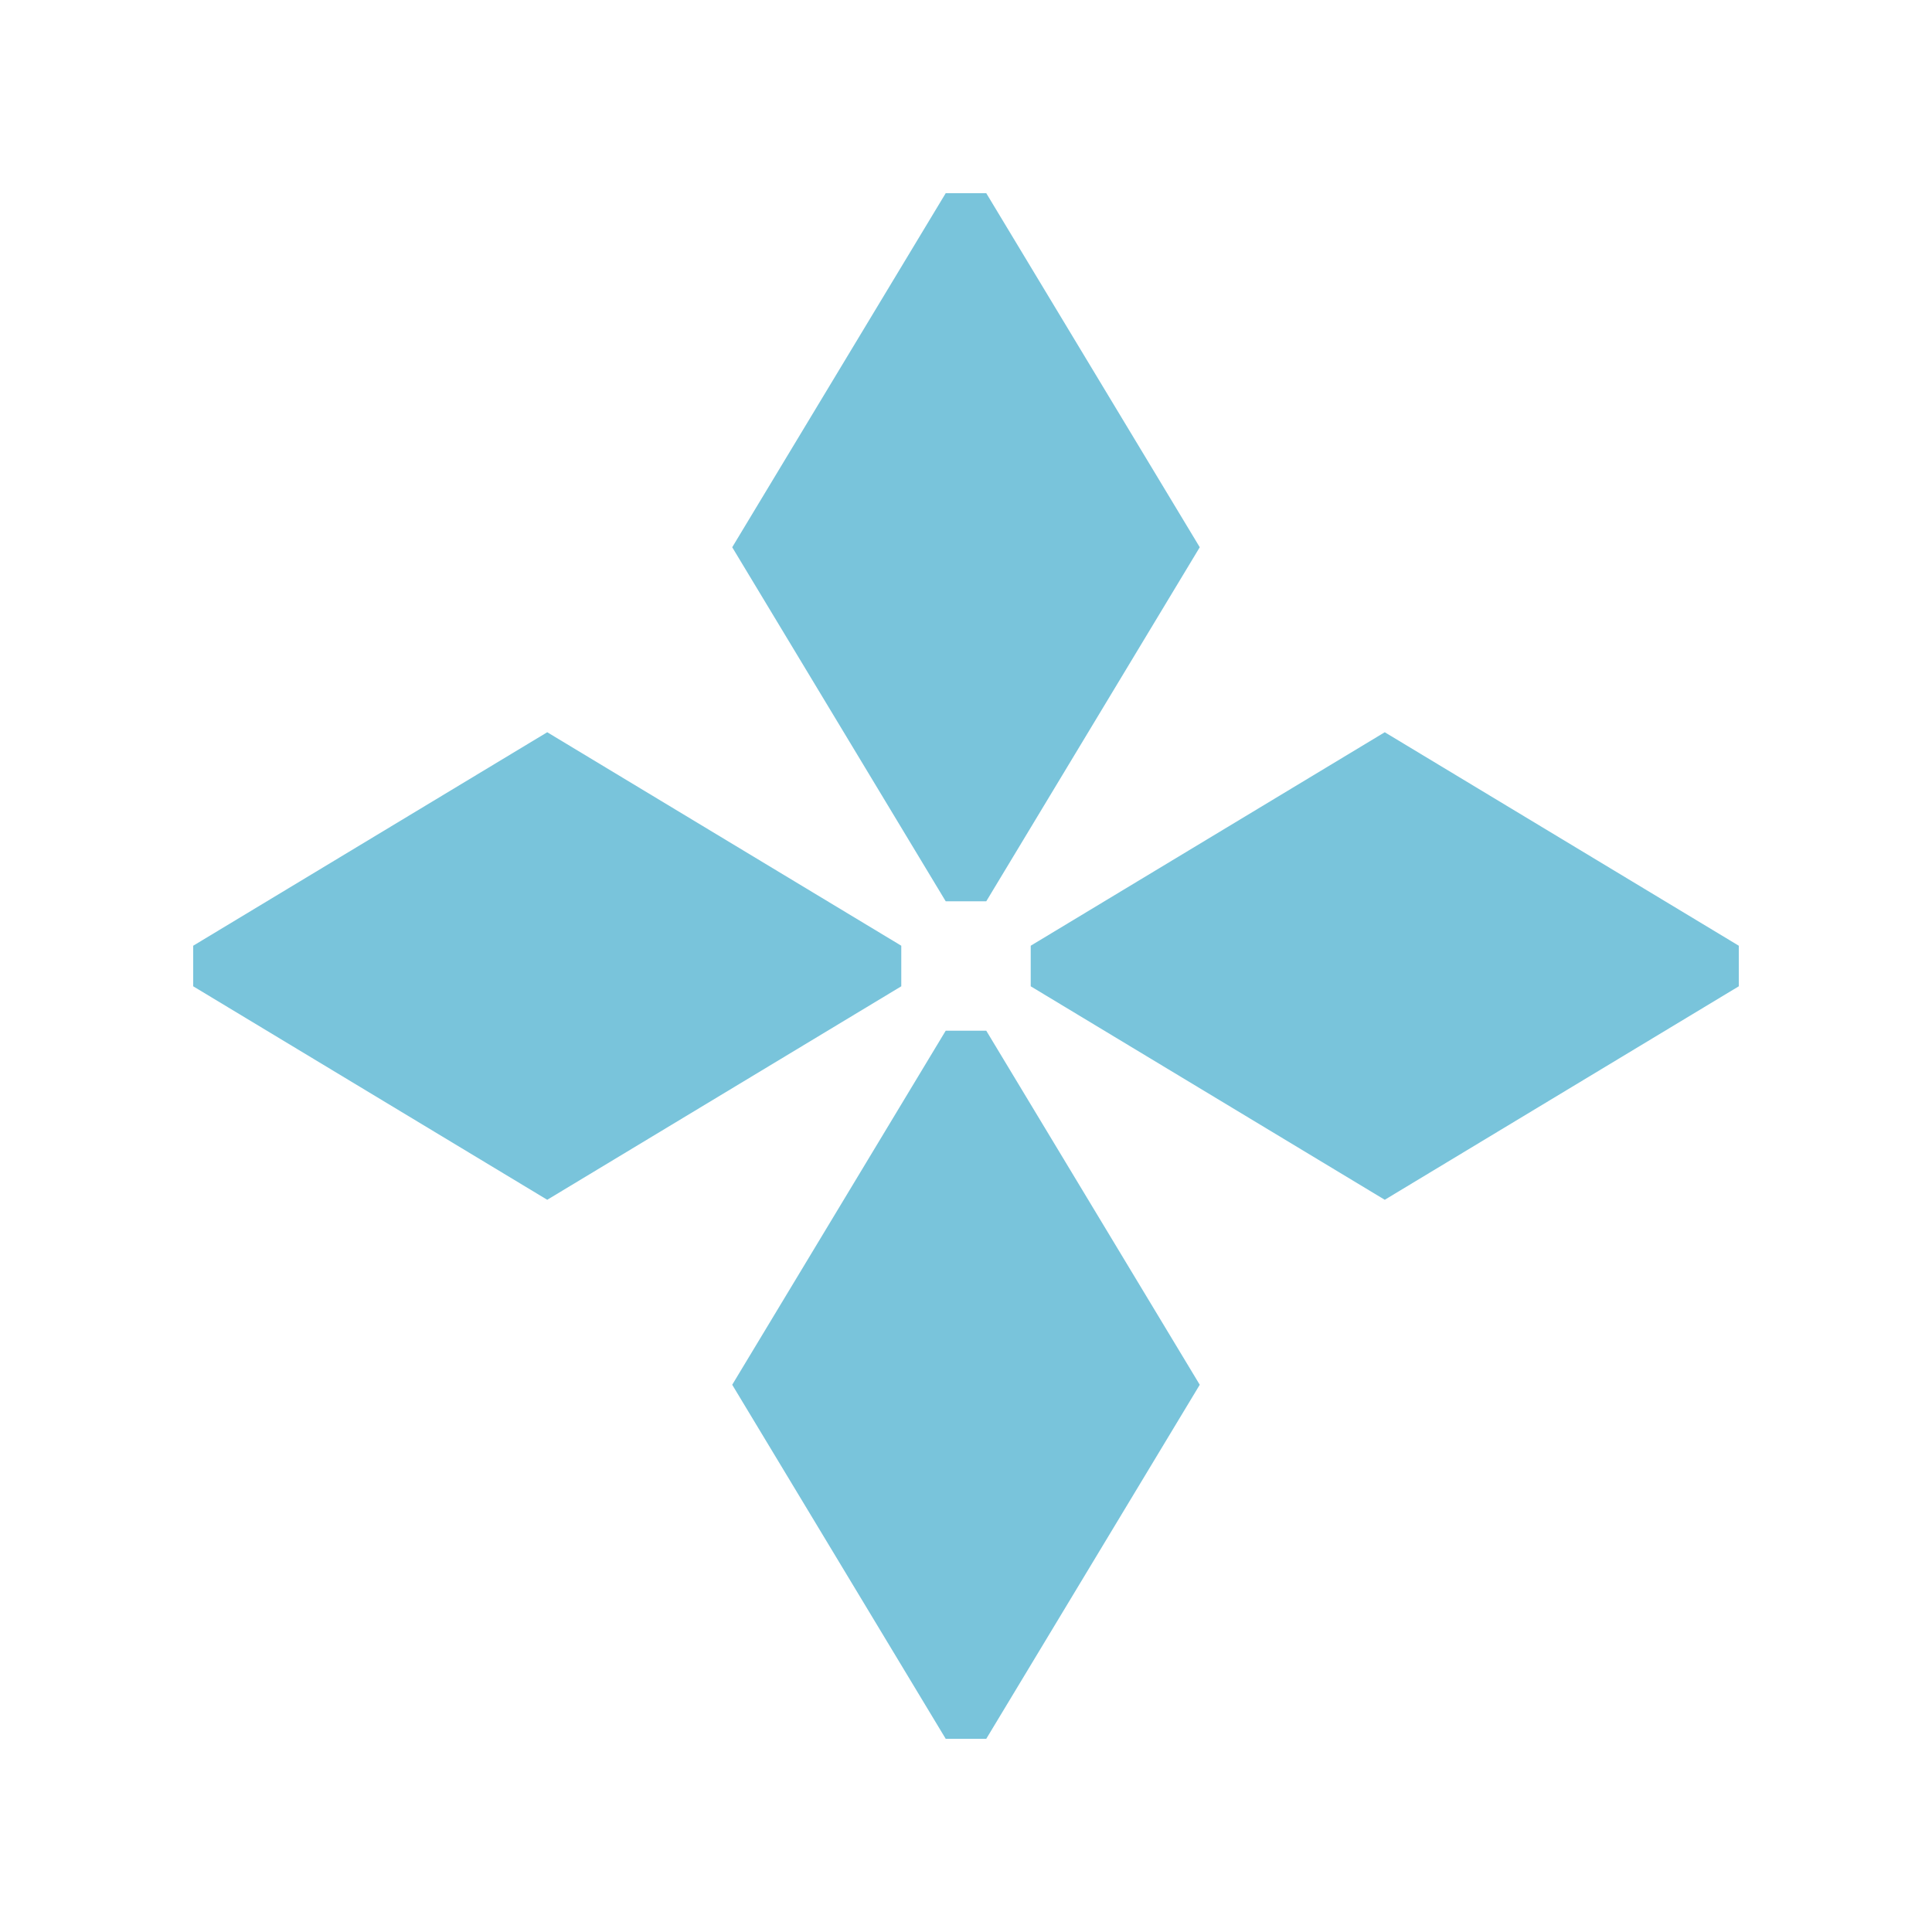
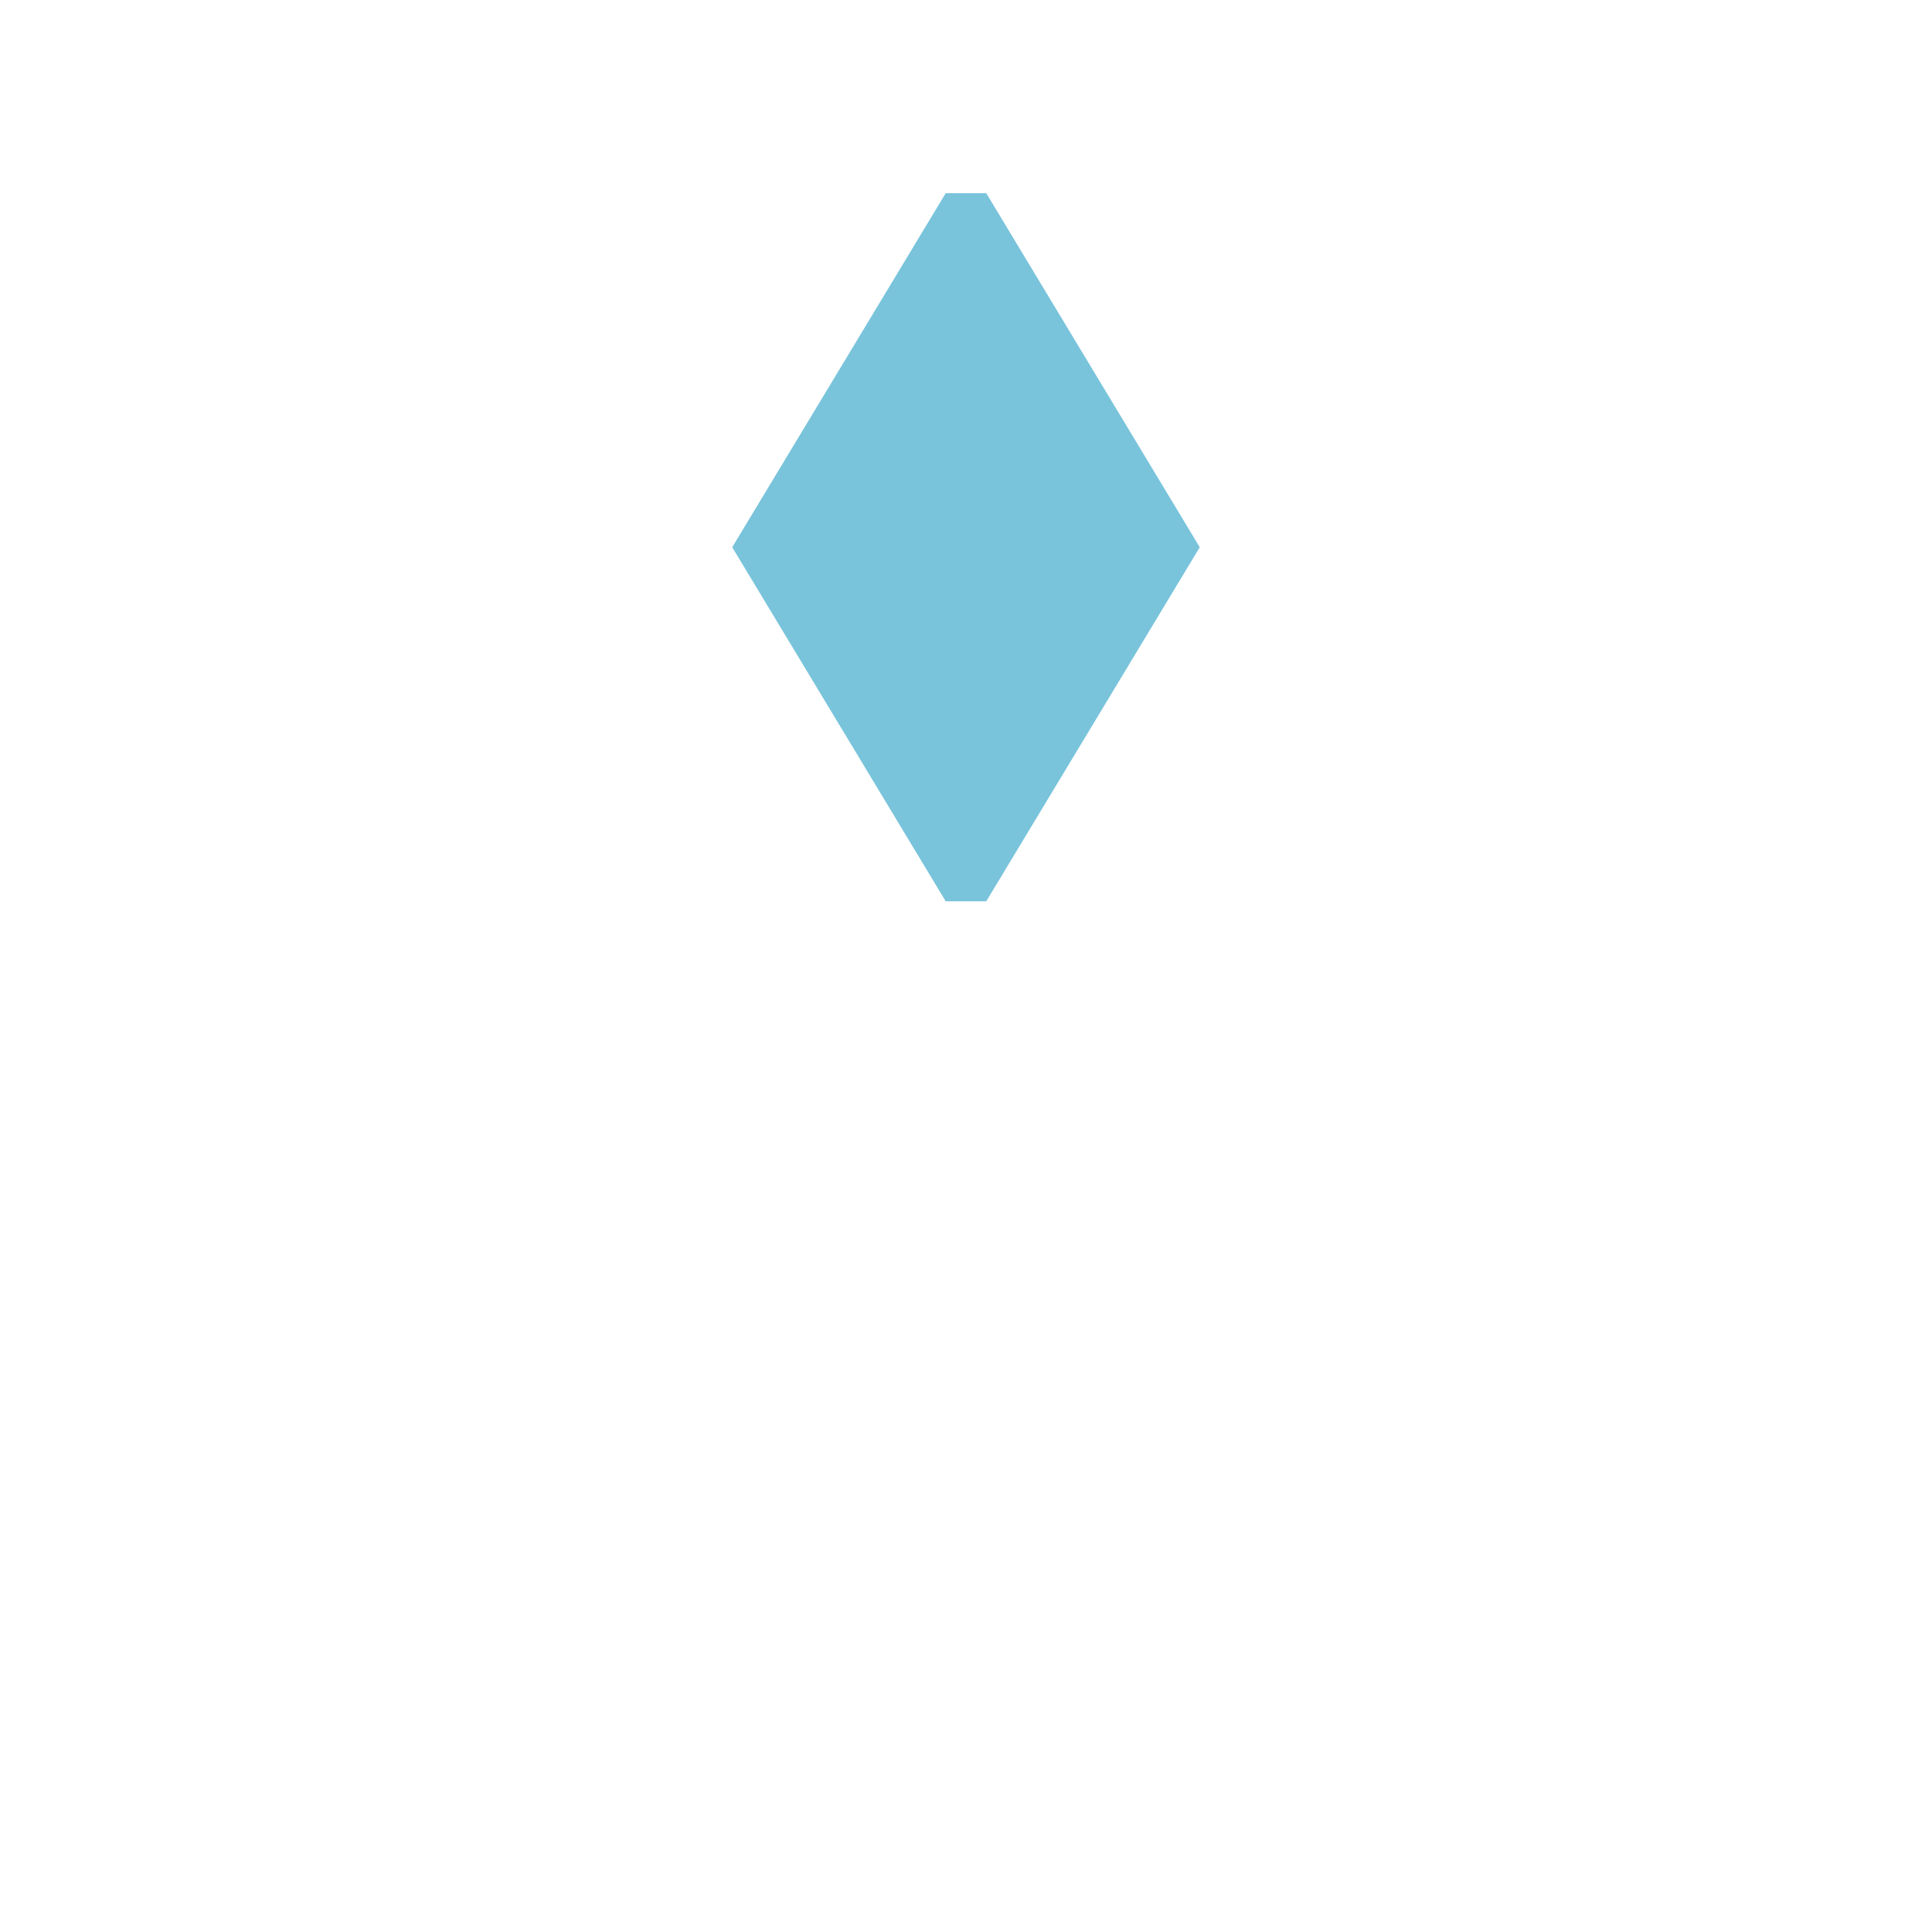
<svg xmlns="http://www.w3.org/2000/svg" width="360" height="360" viewBox="0 0 360 360" fill="none">
  <path d="M176.217 36.001L136.438 101.971L176.217 167.941H183.777L223.557 101.971L183.777 36.001H176.217Z" fill="#79C4DB" />
-   <path d="M176.217 192.059L136.438 258.029L176.217 323.999H183.777L223.557 258.029L183.777 192.059H176.217Z" fill="#79C4DB" />
-   <path d="M36 183.782L101.97 223.562L167.94 183.782V176.222L101.97 136.442L36 176.222V183.782Z" fill="#79C4DB" />
-   <path d="M192.059 183.782L258.029 223.562L323.999 183.782V176.222L258.029 136.442L192.059 176.222V183.782Z" fill="#79C4DB" />
</svg>